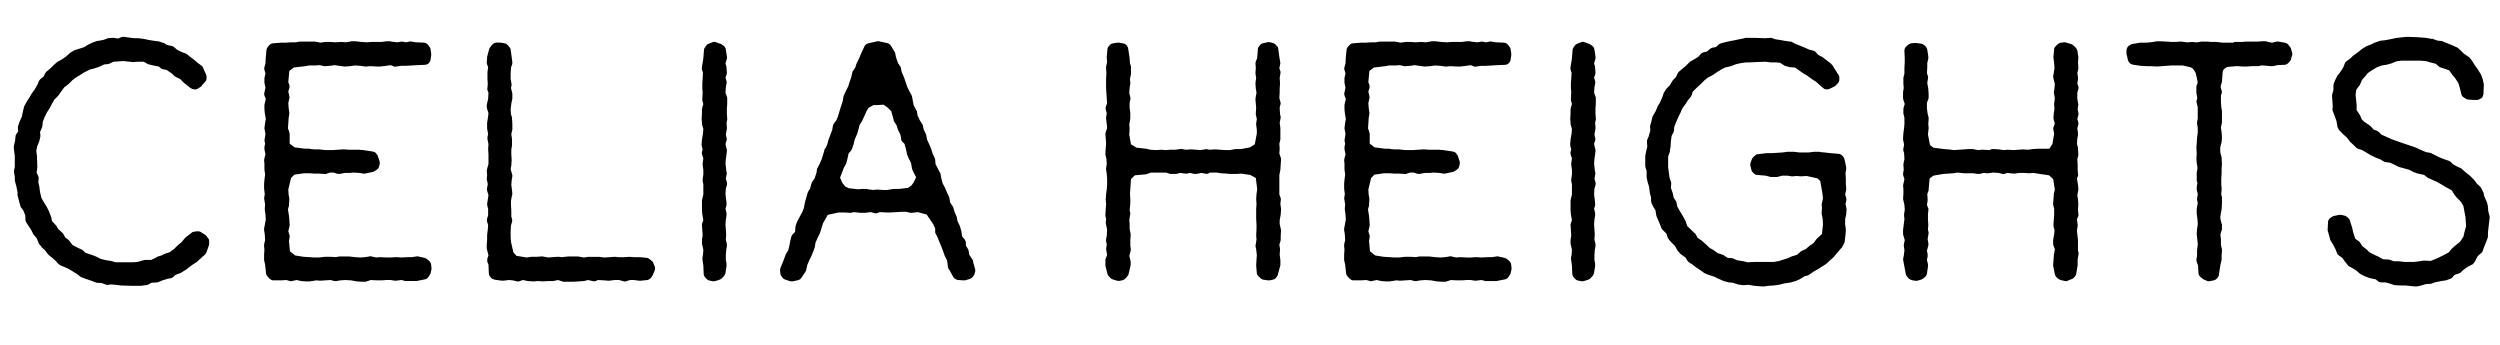
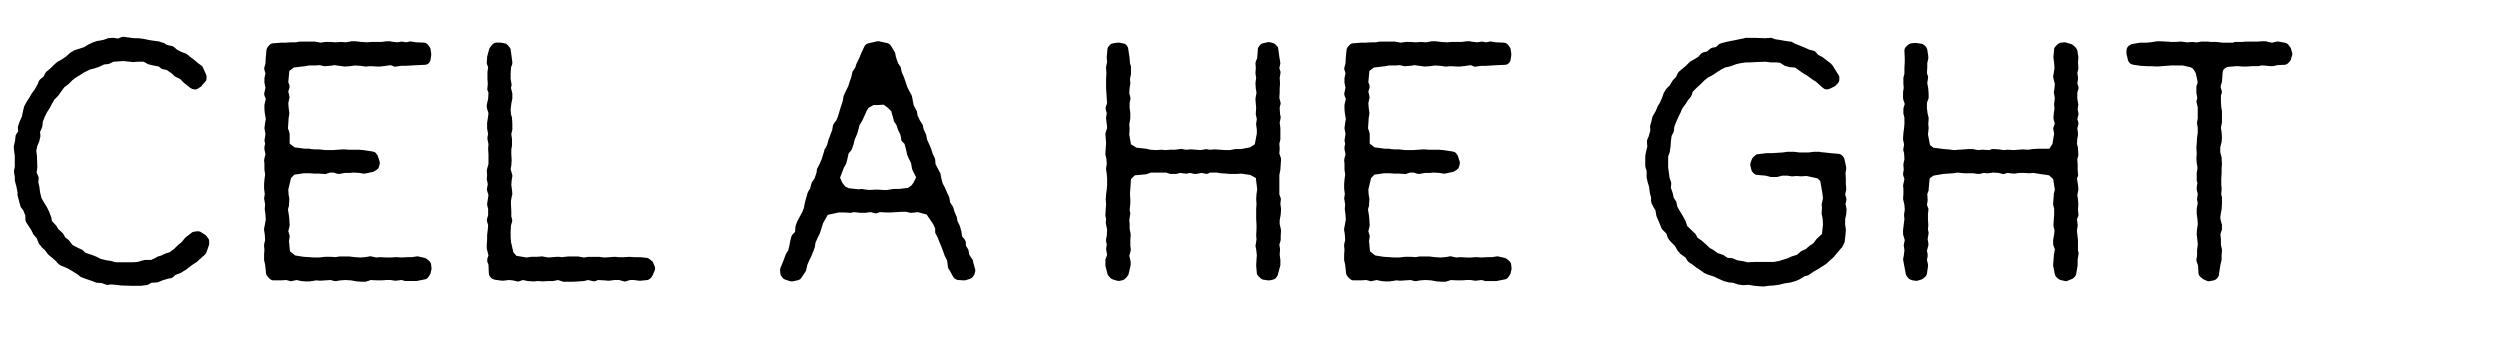
<svg xmlns="http://www.w3.org/2000/svg" version="1.1" id="Layer_1" x="0px" y="0px" width="544.126px" height="75px" viewBox="0 0 544.126 75" enable-background="new 0 0 544.126 75" xml:space="preserve">
  <g>
    <path d="M26.306,62.134l-1.114-0.148l-1.113-0.074l-0.445,0.074c-0.223,0.074-0.52,0-0.668-0.074l-0.817-0.297l-0.965-0.074   c-0.148,0-0.223,0-0.371-0.074l-0.743-0.297l-1.336-0.445l-0.965-0.371c-0.074,0-0.223-0.074-0.297-0.148l-0.52-0.445l-1.93-1.188   l-0.965-0.445l-0.891-0.371l-0.445-0.297l-0.594-0.668l-0.668-0.594l-0.817-0.668l-0.223-0.223l-0.668-0.891l-0.594-0.521   c-0.074,0-0.148-0.148-0.148-0.223l-0.52-0.594c-0.074-0.148-0.148-0.297-0.148-0.371L7.97,51.815l-0.52-0.594   c-0.074-0.074-0.223-0.223-0.223-0.297l-0.445-0.891L6.04,48.92l-0.371-0.594c-0.074-0.223-0.148-0.371-0.148-0.52v-0.891   l-0.445-1.113l-0.52-0.668c-0.074-0.148-0.148-0.297-0.148-0.445l-0.223-0.743l-0.297-1.188c0-0.148-0.074-0.074-0.074-0.223   v-0.668L3.59,40.681l-0.297-1.114l-0.074-0.371v-0.668L3.07,37.563c0-0.148-0.074-0.297,0-0.52l0.148-0.742v-2.376L3.07,32.812   l-0.074-0.891L3.07,31.55l0.223-0.966l0.074-0.816c0-0.223,0.074-0.371,0.148-0.52l0.446-0.668l-0.074-0.742   c0-0.148,0-0.297,0.074-0.445l0.297-0.892l0.52-1.188L5,24.2l0.223-0.891c0-0.148,0.074-0.148,0.074-0.223l0.52-0.965l0.668-1.04   l0.371-0.668l0.668-0.891l0.668-1.188l0.223-0.594c0.074-0.148,0.223-0.371,0.372-0.52l0.742-0.595l0.297-0.668   c0.074-0.148,0.223-0.297,0.371-0.445l0.742-0.594l0.817-0.816l0.668-0.594c0,0,0.074-0.074,0.148-0.074l0.891-0.52l0.891-0.595   l0.668-0.594l0.223-0.223l0.891-0.52c0.074-0.074,0.074-0.074,0.148-0.074l0.965-0.297l1.114-0.371l0.816-0.52l1.113-0.52   l0.891-0.297h0.148l1.188-0.223l0.817-0.297c0.148-0.074,0.148-0.074,0.223-0.074L24.45,8.24h0.297l0.965,0.148l0.668-0.297   c0.148-0.074,0.445-0.074,0.594-0.074l2.153,0.297h0.965l1.188,0.148l1.04,0.223l0.891,0.148l1.039,0.148h0.223l1.114,0.371   c0.074,0,0.148,0.074,0.223,0.074l0.52,0.371l1.114,0.223c0.223,0.074,0.371,0.148,0.52,0.297l0.594,0.52l1.04,0.52l0.668,0.223   c0.148,0.074,0.371,0.148,0.52,0.297l0.816,0.669l0.52,0.371l0.965,0.816l0.816,0.594c0.148,0.074,0.223,0.223,0.297,0.445   l0.668,1.484c0.074,0.223,0.148,0.52,0.074,0.742v0.224c0,0.223-0.148,0.445-0.297,0.594l-0.743,0.816   c-0.074,0.074-0.074,0.223-0.148,0.223l-0.594,0.371c-0.297,0.223-0.668,0.297-0.965,0.223l-0.223-0.074   c-0.148,0-0.372-0.148-0.52-0.223l-1.41-1.113l-0.817-0.816l-1.039-0.521c-0.074-0.074-0.223-0.074-0.297-0.223l-0.445-0.445   l-1.188-0.816l-0.742-0.148c-0.223,0-0.445-0.148-0.594-0.297l-0.372-0.297l-1.188-0.223l-1.188-0.297   c-0.074,0-0.148-0.074-0.223-0.148l-0.668-0.371h-1.336l-0.891,0.074h-0.148l-2.079-0.223l-2.153,0.148l-0.742,0.371   c-0.148,0.074-0.371,0.148-0.52,0.148l-0.743,0.074l-1.113,0.52l-1.114,0.371l-0.891,0.223l-1.336,0.668l-0.668,0.445l-1.113,0.668   l-0.668,0.521l-0.891,0.891l-0.891,0.668l-0.594,0.816l-0.743,1.039l-0.816,0.816l-0.594,1.04l-0.372,0.742l-0.668,1.039   l-0.445,0.891l-0.445,1.113l-0.074,0.892c0,0.148-0.074,0.223-0.074,0.297l-0.445,1.039l0.074,0.668v0.297l-0.223,0.965   c0,0.148-0.075,0.148-0.075,0.223l-0.371,0.892l-0.223,1.039l0.148,1.188l0.074,2.302v0.148L7.97,37.563l0.371,0.816   c0.074,0.223,0.074,0.297,0.074,0.52l-0.074,0.816l0.223,0.892l0.148,1.188l0.297,1.262l0.445,0.816l0.742,1.188l0.445,0.891   l0.52,1.336l0.148,0.816l0.891,0.965c0.074,0.074,0.148,0.148,0.148,0.224l0.297,0.52l0.891,0.816   c0.148,0.148,0.223,0.223,0.297,0.371l0.371,0.668l0.668,0.52l0.223,0.223l0.668,0.891l1.262,0.669l0.668,0.297   c0.148,0.074,0.297,0.148,0.372,0.223l0.52,0.52l1.336,0.445l0.965,0.371l1.039,0.52l1.188,0.297l1.039,0.148l1.039,0.297h3.638   l1.113-0.074l0.965-0.297l0.668-0.148h1.336l1.113-0.52l0.148-0.148l0.965-0.297l0.594-0.297c0.074,0,0.074-0.074,0.148-0.074   l1.113-0.371l0.965-0.742l0.742-0.743l0.742-0.594l0.817-0.965l0.148-0.148l1.336-1.039c0.149-0.148,0.446-0.223,0.668-0.223   l0.445-0.074c0.223,0,0.594,0,0.816,0.148l0.817,0.52c0.148,0.074,0.371,0.223,0.445,0.371l0.445,0.594   c0.148,0.148,0.148,0.371,0.148,0.668v0.297c0,0.148,0,0.297-0.074,0.52l-0.52,1.485c-0.074,0.223-0.297,0.445-0.445,0.594   l-0.52,0.445l-0.891,0.816l-0.223,0.223l-0.742,0.445l-0.891,0.668l-0.668,0.52l-0.965,0.595l-0.223,0.148l-1.188,0.445   l-0.371,0.371c-0.148,0.148-0.52,0.371-0.742,0.371l-0.52,0.074l-1.188,0.371l-0.891,0.371c-0.148,0.074-0.223,0.074-0.297,0.074   l-1.188,0.074l-0.817,0.445c-0.074,0.074-0.297,0.074-0.371,0.074l-1.113,0.148h-1.93L26.306,62.134z" />
    <path d="M78.708,61.317l-1.113-0.074l-1.188-0.223l-1.262-0.074l-1.04,0.074l-0.891,0.148H72.77l-0.817-0.223l-2.227,0.148h-0.148   l-0.668-0.074l-1.484,0.223h-1.04l-0.816-0.074l-1.04-0.223l-0.965,0.223c-0.148,0-0.223,0.074-0.445,0l-0.817-0.223l-1.113,0.074   h-1.782c-0.297,0-0.52-0.223-0.742-0.371l-0.223-0.223c-0.223-0.223-0.445-0.52-0.52-0.816L57.7,57.605l-0.148-0.668l-0.074-0.297   v-1.188l0.074-1.113l-0.074-0.743v-0.371l0.223-0.965l-0.074-1.262l-0.148-0.891v-0.371l0.148-0.743l0.223-1.262l-0.074-1.039   l-0.149-1.113v-0.223l0.074-0.816l-0.148-0.966l-0.074-0.371l0.148-0.965l-0.148-1.188v-1.039l0.074-0.892l0.148-1.113   l-0.148-1.113v-1.263l-0.074-0.742c0-0.074,0.074-0.297,0.074-0.445l0.223-0.891l-0.223-1.039v-0.52l0.148-0.743l-0.148-0.668   c0-0.148,0.074-0.297,0.074-0.445l0.149-0.965l-0.149-0.816l-0.074-0.445l0.148-1.188l0.149-0.817l-0.223-1.336l-0.074-0.816V22.79   c0-0.074,0.074-0.148,0.074-0.297l0.223-0.966l-0.297-0.742c-0.074-0.223-0.074-0.445,0-0.668l0.223-1.039l-0.223-1.039v-1.04   l0.223-1.039l-0.223-0.742c-0.074-0.223-0.074-0.371,0-0.594l0.223-0.816l0.074-1.41l0.148-1.485c0-0.223,0.148-0.52,0.297-0.742   l0.297-0.297c0.223-0.297,0.52-0.445,0.816-0.445l1.856-0.148h0.891l1.262-0.074h0.965l0.817-0.148h3.415l0.297,0.074L69.8,9.279   l1.039-0.148h1.113l1.04,0.074l1.262-0.074l1.04,0.074l0.891-0.148c0.074,0,0.148-0.074,0.223-0.074h0.965l1.336,0.148l1.188,0.074   l0.965-0.074h2.153l1.114-0.148h0.816l0.223,0.074l1.262,0.148l0.52-0.074c0.148-0.074,0.445-0.074,0.594-0.074l0.816,0.148   l0.743-0.148c0.223-0.074,0.371,0,0.52,0l0.891,0.148l1.708,0.074c0.371,0,0.742,0.223,0.965,0.52l0.223,0.297   c0.148,0.223,0.297,0.371,0.297,0.594l0.148,0.965v0.371l-0.148,0.966c0,0.223-0.148,0.445-0.297,0.668l-0.074,0.074   c-0.223,0.223-0.52,0.371-0.817,0.371l-1.708,0.074l-2.524,0.148h-1.039l-0.965,0.148c-0.149,0-0.372,0.074-0.52,0l-0.742-0.297   l-0.965,0.148l-1.262,0.148h-0.816l-1.411-0.074l-0.816,0.074h-0.297l-1.04-0.148l-1.188-0.074l-1.04,0.148l-1.039,0.074h-0.223   l-2.153-0.297l-0.891,0.148l-1.039,0.074h-0.297l-0.965-0.223l-0.965,0.074h-1.411l-0.742,0.148l-2.524,0.297l-0.965,0.742   l-0.223,2.45l0.223,0.594c0.074,0.297,0.074,0.445,0,0.742l-0.223,0.668l0.223,1.039c0.074,0.148,0.074,0.371,0,0.52l-0.223,0.966   l0.074,1.039l0.148,1.039v0.297l-0.148,0.891l-0.074,1.188l-0.074,1.039l0.297,0.891l0.074,0.371v2.078l1.039,0.817l2.227,0.297   h1.114l0.148,0.074l0.891,0.074h0.965l1.336,0.148h1.782l2.079-0.148h0.371l0.816,0.074h2.227l0.965,0.074l2.004,0.297   c0.297,0.074,0.668,0.148,0.817,0.371l0.148,0.223c0.074,0.148,0.223,0.223,0.223,0.297l0.371,1.113   c0.074,0.297,0.148,0.445,0.074,0.742l-0.148,0.595c-0.074,0.297-0.297,0.52-0.52,0.668l-0.371,0.223   c-0.149,0.148-0.223,0.148-0.446,0.223l-1.707,0.371H79.08l-0.891-0.148l-1.262-0.074l-0.817,0.074h-1.039l-1.188,0.223   c-0.148,0-0.445,0-0.594-0.074l-0.668-0.223h-0.817l-0.891,0.297c-0.148,0.074-0.297,0-0.371,0l-1.114-0.074H68.39l-0.965-0.074   h-1.262l-2.079,0.297l-0.742,0.742l-0.594,2.524l0.074,1.113l0.148,0.816v0.223l-0.074,1.114v0.223l-0.223,0.816l0.223,1.41   l0.074,0.816l0.074,1.262c0,0.074-0.074,0.224-0.074,0.372l-0.223,0.891l0.223,0.742c0.074,0.223,0.074,0.223,0.074,0.445   l-0.148,0.965l0.223,2.228l1.113,0.891l1.856,0.297l1.336,0.074l0.891,0.074h1.113l1.262-0.148h1.336l0.965,0.074l0.891-0.148   h2.153l1.262,0.148l1.113,0.074l1.04-0.074l0.891-0.148c0.223-0.074,0.371-0.074,0.52,0l1.04,0.223l0.816-0.074l1.485,0.074h0.891   l1.039-0.074h0.223l1.113,0.074l1.114-0.074h1.039l0.965-0.148c0.148,0,0.223-0.074,0.446,0l1.336,0.297   c0.223,0.074,0.445,0.148,0.594,0.297l0.52,0.445c0.223,0.223,0.371,0.594,0.371,0.891l0.074,0.742   c0,0.148-0.074,0.298-0.074,0.372l-0.148,0.668c-0.074,0.223-0.223,0.371-0.297,0.52l-0.223,0.297   c-0.148,0.223-0.371,0.371-0.668,0.445l-1.856,0.371h-2.45l-0.816-0.223l-1.188,0.148h-0.297l-0.891-0.148h-0.891l-1.04,0.074   h-1.113l-1.262-0.074l-0.891,0.297l-0.297,0.074H78.708z" />
    <path d="M122.352,61.243l-0.891-0.297l-1.04,0.223h-1.113l-1.113,0.074l-1.114-0.074l-0.816,0.074h-0.297l-1.114-0.074   l-1.039-0.223l-0.668,0.223c-0.148,0.074-0.371,0.148-0.594,0.074l-0.965-0.223l-0.817-0.074l-1.262,0.148h-0.297l-1.559-0.223   c-0.297-0.074-0.594-0.223-0.816-0.445l-0.223-0.297c-0.148-0.148-0.223-0.371-0.223-0.668l-0.074-1.856l-0.223-0.52   c-0.074-0.297-0.074-0.594,0-0.891l0.223-0.594l-0.372-1.484v-0.892l0.074-1.039v-1.039l0.148-1.188l0.075-0.966l-0.223-0.742   c-0.074-0.223-0.074-0.445,0-0.668l0.223-0.742v-1.41l-0.149-0.52c0-0.148-0.074-0.297-0.074-0.521l0.297-1.93l-0.297-0.965   c-0.074-0.148,0-0.445,0-0.594l0.148-0.816l-0.223-1.114l0.074-0.891l-0.074-0.891c0-0.148,0.074-0.297,0.074-0.445l0.297-1.04   v-2.152l-0.074-1.113l0.074-1.039l-0.223-1.188v-0.371l0.149-0.668l-0.223-1.188v-1.262l0.148-0.892l0.149-1.188l-0.297-0.965   l-0.074-0.371v-0.52c0-0.074,0.074-0.148,0.074-0.297l0.223-0.966l0.074-1.336l-0.223-0.594c-0.074-0.223,0-0.371,0-0.52   l0.074-0.816l-0.074-1.113v-1.411l0.149-1.113l-0.223-0.594c-0.074-0.223-0.074-0.223-0.074-0.445l0.074-0.965v-0.223l0.446-1.708   c0.074-0.223,0.223-0.371,0.297-0.52l0.371-0.445c0.223-0.223,0.52-0.445,0.891-0.445h0.965l0.816,0.148   c0.223,0,0.445,0.148,0.594,0.297l0.223,0.223c0.223,0.223,0.446,0.52,0.52,0.816l0.223,1.634l0.148,1.188   c0,0.223,0,0.297-0.074,0.52l-0.223,0.594l-0.074,1.336v1.114l0.148,0.891c0,0.148,0.074,0.297,0.074,0.445l-0.148,0.668   l0.297,1.188v1.113l-0.223,1.114l-0.148,1.262l0.074,1.039l0.223,0.742v0.223l0.074,1.114v1.262l-0.223,0.965l0.148,1.113v1.411   l-0.148,0.816v1.039l0.074,1.262l-0.074,1.188l-0.148,0.817l0.297,1.039c0.074,0.223,0.074,0.297,0.074,0.52l-0.148,0.891   l-0.074,0.966l0.148,1.113l0.074,0.891l-0.074,0.297l-0.223,1.113v0.966l0.074,1.336v1.188l0.148,0.52   c0.074,0.223,0.074,0.445,0,0.668l-0.223,0.742l-0.074,1.263v1.262l0.074,1.039l0.52,2.302l0.668,0.742l2.227,0.371l0.965-0.148   h1.188l0.965-0.074c0.148,0,0.223-0.074,0.372,0l1.188,0.223l0.891-0.074l1.114-0.074h0.371l0.594,0.074l1.336-0.148h2.227   l1.262,0.223l0.965-0.148h2.375l1.039,0.148l1.188-0.074l0.891-0.074h0.371l0.668,0.074h1.262l1.113-0.074l1.114,0.074h1.262   l1.411,0.148c0.223,0,0.594,0.223,0.742,0.371l0.446,0.371c0.148,0.074,0.223,0.297,0.297,0.52l0.223,0.52   c0.148,0.297,0.148,0.742,0,1.04l-0.445,1.039l-0.148,0.223c-0.223,0.371-0.594,0.668-0.965,0.742l-1.485,0.148h-0.297   l-1.188-0.148h-0.816l-0.965,0.297c-0.148,0.074-0.445,0-0.594-0.074l-0.816-0.223h-0.965l-1.188,0.148h-0.223l-0.817-0.074   l-1.41-0.074l-0.52,0.223c-0.223,0.074-0.445,0.074-0.668,0l-0.965-0.223l-0.891,0.223l-2.301,0.148h-2.153   C122.574,61.317,122.5,61.317,122.352,61.243z" />
-     <path d="M158.202,23.606v1.113l0.074,1.039v0.297l-0.148,0.669l0.074,0.965v0.371l-0.223,1.188l0.148,0.742   c0.074,0.148,0.074,0.445,0,0.594l-0.223,0.742l0.223,1.04l0.074,0.223v0.297l-0.074,0.668l-0.148,1.113l-0.074,0.891l0.148,1.411   l0.074,0.445c0,0.148,0.074,0.297,0.074,0.445c-0.074,0.074-0.074,0.148-0.074,0.223l-0.148,0.816l0.223,0.742   c0.074,0.224,0.074,0.446,0,0.669l-0.223,0.742l-0.074,1.262l0.148,1.188l0.074,0.668v0.521l-0.223,0.742l0.223,0.965v0.52   l-0.148,0.891l-0.074,0.965l0.074,1.263l0.074,0.965l-0.074,1.188l0.223,0.891v0.52l-0.148,0.817l-0.074,1.113v1.039l0.148,0.816   v0.52l-0.223,1.411c0,0.148,0,0.223-0.074,0.297c-0.074,0.148-0.148,0.371-0.297,0.52l-0.52,0.52   c-0.149,0.148-0.446,0.223-0.594,0.297l-0.742,0.223c-0.223,0.074-0.52,0.074-0.742,0l-0.668-0.148   c-0.148-0.074-0.223-0.074-0.297-0.148l-0.371-0.371c-0.297-0.297-0.445-0.594-0.445-0.965l-0.074-1.782l-0.148-0.891v-0.148   l-0.074-0.445l0.148-0.816l0.074-1.113l-0.223-0.966c0-0.148-0.074-0.223-0.074-0.297v-0.891l0.148-0.965l-0.074-1.039   l-0.074-1.188c0-0.223,0-0.297,0.074-0.445l0.223-0.668l-0.223-1.188l-0.074-0.965v-2.153c0-0.074,0.074-0.148,0.074-0.297   l0.223-0.965v-2.227l-0.148-0.669v-0.445l0.148-0.965v-1.039l-0.148-1.04v-0.371l0.148-1.113l-0.223-0.668   c-0.074-0.297-0.148-0.445-0.074-0.742l0.148-0.52l-0.223-0.816v-0.446l0.074-0.891l0.223-1.336l0.074-0.965l-0.297-1.039v-0.297   l-0.074-0.892l0.074-1.188v-0.891c0-0.074,0.074-0.223,0.074-0.371l0.223-0.742l-0.223-0.817v-0.445l0.074-1.262l-0.074-0.891   v-1.113l0.074-1.04l0.074-1.262l-0.223-0.668c-0.074-0.148,0-0.445,0-0.594l0.148-0.891l0.148-0.965l0.148-1.856   c0-0.223,0.148-0.445,0.297-0.668l0.223-0.297c0.148-0.223,0.297-0.297,0.52-0.371l0.743-0.297c0.297-0.148,0.594-0.148,0.891,0   l0.816,0.297c0,0,0.148,0,0.223,0.074l0.445,0.297c0.297,0.223,0.52,0.445,0.594,0.891l0.223,1.484c0,0.224,0.074,0.298,0,0.521   l-0.297,1.039l0.223,0.742v0.297l0.074,0.891c0,0.223,0,0.297-0.074,0.52l-0.223,0.594l0.223,0.817c0.074,0.148,0,0.371,0,0.52   l-0.148,0.816l-0.074,1.188l0.297,0.816c0.074,0.074,0.074,0.297,0.074,0.445v1.188L158.202,23.606z" />
-     <path d="M171.859,61.169l-0.891-0.297c-0.223-0.074-0.445-0.148-0.594-0.371l-0.223-0.297c-0.148-0.148-0.297-0.371-0.297-0.668   l-0.074-0.594c0-0.148,0-0.446,0.074-0.595l0.668-1.633l0.445-1.188c0-0.074,0.074-0.148,0.074-0.223l0.52-0.816l0.223-0.892   l0.223-1.188l0.223-0.891c0.074-0.148,0.148-0.371,0.297-0.52l0.52-0.52l0.074-1.039l0.074-0.372l0.297-0.816l1.188-2.227   l0.297-0.816l0.223-1.188l0.594-2.078c0-0.074,0.074-0.148,0.148-0.297l0.371-0.594l0.297-1.113   c0.074-0.224,0.148-0.298,0.223-0.446l0.445-0.594l0.445-1.336l0.074-0.52c0-0.148,0-0.297,0.074-0.371l0.52-0.966l0.445-1.039   l0.372-1.188l0.297-1.039c0-0.074,0.148-0.074,0.148-0.148l0.371-0.742l0.297-1.114l0.371-0.965l0.445-1.188l0.148-0.891   c0-0.148,0.149-0.371,0.223-0.52l0.52-0.669l0.371-0.891l0.371-1.262l0.297-0.965l0.371-1.113l0.148-0.966   c0-0.074,0.074-0.223,0.148-0.371l0.372-0.816l0.52-1.039l0.297-0.965l0.371-1.04l0.223-1.039c0-0.148,0.074-0.148,0.148-0.297   l0.52-0.816l0.223-0.742c0,0,0.074-0.074,0.074-0.148l0.52-1.039l0.52-1.263l0.594-1.262c0.148-0.371,0.52-0.668,0.891-0.742   l1.633-0.371c0.074,0,0.148-0.074,0.223-0.074h0.594l0.148,0.074l1.41,0.297c0.372,0.074,0.743,0.297,0.891,0.594l0.816,1.336   c0.074,0.074,0.148,0.297,0.148,0.445l0.148,0.743l0.445,1.262l0.446,0.668c0.074,0.148,0.148,0.148,0.148,0.297l0.223,1.039   l0.52,1.188l0.668,2.005l0.445,0.891l0.445,0.816c0.074,0.074,0.148,0.297,0.148,0.371l0.223,1.188l0.148,0.742l0.595,1.113   c0.074,0.074,0.148,0.297,0.148,0.445l0.074,0.594l0.52,1.113l0.52,0.817c0.074,0.148,0.148,0.148,0.148,0.371l0.148,0.742   l0.445,0.965c0.074,0.074,0.148,0.297,0.148,0.371l0.148,0.891l0.445,0.965l0.445,1.04l0.371,1.188l0.371,0.742   c0.074,0.148,0.148,0.297,0.148,0.52l0.074,0.891l0.446,0.892l0.594,1.113c0.074,0.074,0.074,0.297,0.074,0.371l0.148,0.742   l0.297,1.114l0.445,0.816l0.445,1.039l0.52,1.113c0,0.074,0.074,0.148,0.074,0.297l0.148,0.891l0.445,0.669   c0.074,0.074,0.223,0.297,0.223,0.371l0.297,1.039l0.445,0.965c0,0.074,0.074,0.223,0.074,0.371l0.074,0.52l0.521,1.113   c0,0.074,0.074,0.149,0.074,0.224l0.297,1.039l0.148,1.039l0.594,0.742c0.148,0.223,0.223,0.445,0.223,0.668v0.594l0.445,0.743   c0.074,0.074,0.148,0.297,0.148,0.371l0.148,0.891l0.742,1.113c0.074,0.148,0.074,0.297,0.074,0.371l0.445,1.633   c0.074,0.148,0.074,0.446,0,0.595l-0.074,0.297c0,0.223-0.148,0.371-0.223,0.52l-0.223,0.297c-0.148,0.223-0.445,0.371-0.668,0.445   l-0.965,0.297h-0.445l-1.114-0.074c-0.445-0.074-0.816-0.297-1.039-0.668l-0.816-1.484c0-0.075-0.148-0.149-0.148-0.149   l-0.223-0.594v-0.223l-0.148-1.113l-0.52-1.039l-0.371-1.039l-0.297-0.817l-0.445-1.039l-0.445-1.113l-0.298-0.594   c-0.074-0.148-0.223-0.297-0.223-0.594v-0.742l-0.445-0.966l-1.41-2.078l-1.93-0.52l-1.263,0.148h-0.371l-0.891-0.223h-0.891   l-2.524,0.148h-0.965l-1.336-0.074l-0.668,0.223c-0.149,0.074-0.297,0.074-0.52,0l-0.816-0.223l-1.188,0.148h-1.113l-1.336-0.148   l-0.668,0.148h-0.297l-1.188-0.074h-1.188l-2.375,0.52l-1.039,1.855l-0.594,1.931c0,0.074-0.074,0.148-0.074,0.223l-0.52,1.039   l-0.445,1.039l-0.148,0.965l-0.297,0.817l-0.445,1.113l-0.446,0.891l-0.445,1.039l-0.223,1.039c0,0.149-0.074,0.298-0.148,0.372   l-0.891,1.336c-0.223,0.371-0.52,0.52-0.891,0.594l-1.039,0.223C172.378,61.243,172.007,61.243,171.859,61.169z M190.714,41.274   h0.372l1.188,0.074h0.816l1.336-0.223h1.188l2.004-0.223l0.742-0.52l0.445-0.594l0.595-1.188l-0.817-1.633   c0-0.074-0.074-0.148-0.074-0.223l-0.223-1.263l-0.52-1.039l-0.371-0.891v-0.148l-0.223-0.965l-0.297-1.114l-0.52-0.52   c-0.148-0.223-0.223-0.297-0.223-0.594l-0.148-0.891l-0.52-1.039l-0.371-1.113l-0.52-0.743c-0.074-0.148-0.074-0.297-0.074-0.371   l-0.52-1.855l-0.743-0.742l-0.891-0.668l-1.262,0.074h-0.965l-1.039,0.594l-0.445,0.668l-0.965,2.152l-0.594,0.966l-0.223,0.891   l-0.297,1.039c0,0.074-0.074,0.074-0.074,0.148l-0.446,1.039l-0.297,1.188l-0.297,0.816c-0.074,0.223-0.148,0.297-0.223,0.445   l-0.52,0.594l-0.297,1.336l-0.223,0.816c0,0.148-0.074,0.148-0.148,0.297l-0.372,0.669l-0.816,2.152l0.445,1.039l0.668,0.892   l0.816,0.371l2.004,0.223l0.965-0.074h0.965c0.074,0,0.074,0.074,0.148,0.074l1.188,0.148L190.714,41.274z" />
+     <path d="M171.859,61.169l-0.891-0.297c-0.223-0.074-0.445-0.148-0.594-0.371l-0.223-0.297c-0.148-0.148-0.297-0.371-0.297-0.668   l-0.074-0.594c0-0.148,0-0.446,0.074-0.595l0.668-1.633l0.445-1.188c0-0.074,0.074-0.148,0.074-0.223l0.52-0.816l0.223-0.892   l0.223-1.188l0.223-0.891c0.074-0.148,0.148-0.371,0.297-0.52l0.52-0.52l0.074-1.039l0.074-0.372l0.297-0.816l1.188-2.227   l0.297-0.816l0.223-1.188l0.594-2.078c0-0.074,0.074-0.148,0.148-0.297l0.371-0.594l0.297-1.113   c0.074-0.224,0.148-0.298,0.223-0.446l0.445-0.594l0.445-1.336l0.074-0.52c0-0.148,0-0.297,0.074-0.371l0.52-0.966l0.445-1.039   l0.372-1.188l0.297-1.039c0-0.074,0.148-0.074,0.148-0.148l0.371-0.742l0.297-1.114l0.371-0.965l0.445-1.188l0.148-0.891   c0-0.148,0.149-0.371,0.223-0.52l0.52-0.669l0.371-0.891l0.371-1.262l0.297-0.965l0.371-1.113l0.148-0.966   c0-0.074,0.074-0.223,0.148-0.371l0.372-0.816l0.52-1.039l0.297-0.965l0.371-1.04l0.223-1.039c0-0.148,0.074-0.148,0.148-0.297   l0.52-0.816l0.223-0.742c0,0,0.074-0.074,0.074-0.148l0.52-1.039l0.52-1.263l0.594-1.262c0.148-0.371,0.52-0.668,0.891-0.742   l1.633-0.371c0.074,0,0.148-0.074,0.223-0.074h0.594l0.148,0.074l1.41,0.297c0.372,0.074,0.743,0.297,0.891,0.594l0.816,1.336   c0.074,0.074,0.148,0.297,0.148,0.445l0.148,0.743l0.445,1.262l0.446,0.668c0.074,0.148,0.148,0.148,0.148,0.297l0.223,1.039   l0.52,1.188l0.668,2.005l0.445,0.891l0.445,0.816c0.074,0.074,0.148,0.297,0.148,0.371l0.223,1.188l0.148,0.742l0.595,1.113   c0.074,0.074,0.148,0.297,0.148,0.445l0.074,0.594l0.52,1.113l0.52,0.817c0.074,0.148,0.148,0.148,0.148,0.371l0.148,0.742   l0.445,0.965c0.074,0.074,0.148,0.297,0.148,0.371l0.148,0.891l0.445,0.965l0.445,1.04l0.371,1.188l0.371,0.742   c0.074,0.148,0.148,0.297,0.148,0.52l0.074,0.891l0.446,0.892l0.594,1.113c0.074,0.074,0.074,0.297,0.074,0.371l0.148,0.742   l0.297,1.114l0.445,0.816l0.445,1.039l0.52,1.113c0,0.074,0.074,0.148,0.074,0.297l0.148,0.891l0.445,0.669   c0.074,0.074,0.223,0.297,0.223,0.371l0.297,1.039l0.445,0.965c0,0.074,0.074,0.223,0.074,0.371l0.074,0.52l0.521,1.113   c0,0.074,0.074,0.149,0.074,0.224l0.297,1.039l0.148,1.039l0.594,0.742c0.148,0.223,0.223,0.445,0.223,0.668v0.594l0.445,0.743   c0.074,0.074,0.148,0.297,0.148,0.371l0.148,0.891l0.742,1.113c0.074,0.148,0.074,0.297,0.074,0.371l0.445,1.633   c0.074,0.148,0.074,0.446,0,0.595l-0.074,0.297c0,0.223-0.148,0.371-0.223,0.52l-0.223,0.297c-0.148,0.223-0.445,0.371-0.668,0.445   l-0.965,0.297h-0.445l-1.114-0.074c-0.445-0.074-0.816-0.297-1.039-0.668l-0.816-1.484c0-0.075-0.148-0.149-0.148-0.149   l-0.223-0.594v-0.223l-0.148-1.113l-0.52-1.039l-0.371-1.039l-0.297-0.817l-0.445-1.039l-0.445-1.113l-0.298-0.594   c-0.074-0.148-0.223-0.297-0.223-0.594v-0.742l-0.445-0.966l-1.41-2.078l-1.93-0.52l-1.263,0.148h-0.371l-0.891-0.223h-0.891   l-2.524,0.148h-0.965l-1.336-0.074l-0.668,0.223c-0.149,0.074-0.297,0.074-0.52,0l-0.816-0.223l-1.188,0.148h-1.113l-1.336-0.148   l-0.668,0.148h-0.297l-1.188-0.074h-1.188l-2.375,0.52l-1.039,1.855l-0.594,1.931c0,0.074-0.074,0.148-0.074,0.223l-0.52,1.039   l-0.445,1.039l-0.148,0.965l-0.297,0.817l-0.445,1.113l-0.446,0.891l-0.445,1.039l-0.223,1.039c0,0.149-0.074,0.298-0.148,0.372   l-0.891,1.336c-0.223,0.371-0.52,0.52-0.891,0.594l-1.039,0.223C172.378,61.243,172.007,61.243,171.859,61.169z M190.714,41.274   h0.372l1.188,0.074h0.816l1.336-0.223h1.188l2.004-0.223l0.742-0.52l0.445-0.594l0.595-1.188l-0.817-1.633   c0-0.074-0.074-0.148-0.074-0.223l-0.223-1.263l-0.52-1.039l-0.371-0.891v-0.148l-0.223-0.965l-0.297-1.114l-0.52-0.52   c-0.148-0.223-0.223-0.297-0.223-0.594l-0.148-0.891l-0.52-1.039l-0.371-1.113l-0.52-0.743c-0.074-0.148-0.074-0.297-0.074-0.371   l-0.52-1.855l-0.743-0.742l-0.891-0.668l-1.262,0.074h-0.965l-1.039,0.594l-0.445,0.668l-0.965,2.152l-0.594,0.966l-0.223,0.891   l-0.297,1.039c0,0.074-0.074,0.074-0.074,0.148l-0.446,1.039l-0.297,1.188l-0.297,0.816c-0.074,0.223-0.148,0.297-0.223,0.445   l-0.52,0.594l-0.297,1.336l-0.223,0.816c0,0.148-0.074,0.148-0.148,0.297l-0.372,0.669l-0.816,2.152l0.445,1.039l0.668,0.892   l0.816,0.371l2.004,0.223l0.965-0.074c0.074,0,0.074,0.074,0.148,0.074l1.188,0.148L190.714,41.274z" />
    <path d="M242.151,60.798c-0.148-0.074-0.373-0.148-0.521-0.371l-0.297-0.297c-0.148-0.148-0.223-0.297-0.297-0.52l-0.445-1.782   v-1.113c0-0.148,0-0.371,0.074-0.445l0.297-0.816l-0.148-0.816l-0.074-0.445l0.148-0.966l-0.148-0.668v-0.52l0.148-0.742   l0.074-1.336l-0.223-1.04c0-0.148-0.074-0.297-0.074-0.371l0.074-0.891l-0.148-0.668v-0.297l0.074-1.262l0.074-0.891l-0.074-1.114   l0.074-1.113l0.148-1.113l0.074-0.965v-1.411l-0.074-0.965l-0.148-0.965v-0.297l0.148-0.966l-0.074-1.039l-0.223-0.965v-0.297   l0.148-2.153l-0.074-1.039l-0.074-0.891c0-0.148,0-0.297,0.074-0.445l0.297-0.965l-0.074-0.816l-0.148-1.188v-0.297l0.148-0.891   l-0.223-0.816c-0.074-0.297,0-0.445,0.074-0.742l0.223-0.668l-0.074-0.892l-0.074-1.188l-0.074-1.113v-2.153l0.074-1.113   l-0.074-1.113V14.55l0.223-1.039l-0.074-0.891v-0.223l0.148-1.708c0-0.371,0.297-0.668,0.52-0.891l0.148-0.148   c0.148-0.148,0.373-0.148,0.596-0.223l0.965-0.148h0.297l0.816,0.148c0.371,0.074,0.742,0.223,0.891,0.52l0.148,0.223   c0.074,0.148,0.148,0.297,0.148,0.52l0.297,1.931l0.074,1.113l0.223,0.742v1.707l-0.223,0.966l0.074,0.816v0.297l-0.148,0.891   l-0.074,1.113l0.223,0.891c0.074,0.148,0,0.371,0,0.52l-0.148,0.743v1.039l0.148,1.113v1.188l-0.223,1.337l0.074,0.891   l-0.074,1.336l0.371,2.079l1.188,0.742l2.078,0.223l0.965,0.223l1.264,0.074l1.113-0.074l0.891,0.074l1.039-0.074h1.039   l1.113-0.148c0.148,0,0.297-0.074,0.445,0l0.816,0.148l0.965-0.074h0.297l1.932,0.148l0.891-0.148c0.148-0.074,0.445-0.074,0.594,0   l0.52,0.074l0.965-0.074h0.297l2.078,0.148h1.039l1.188-0.223h1.262l1.932-0.371l1.039-0.668l0.445-2.376v-0.816l-0.148-1.039   v-0.297l0.148-0.966l-0.223-0.965v-0.297l0.074-1.113l-0.074-0.965l-0.074-0.892v-0.223l0.223-1.262l-0.148-0.891l-0.074-1.039   v-0.223l0.148-1.114l-0.148-0.891v-0.297l0.074-0.891l-0.074-0.965c0-0.148,0-0.297,0.074-0.52l0.297-0.668l0.148-2.005   c0-0.223,0.148-0.52,0.297-0.668l0.074-0.074c0.148-0.223,0.371-0.445,0.668-0.52l1.039-0.223c0.223-0.074,0.371-0.074,0.594,0   l0.594,0.148c0.223,0.074,0.52,0.223,0.668,0.445l0.297,0.297c0.148,0.148,0.223,0.371,0.223,0.668l0.223,1.634l0.148,0.891   c0,0.148,0.074,0.297,0.074,0.445l-0.223,1.113l0.223,0.668c0.074,0.148,0,0.445,0,0.594l-0.148,0.816l0.074,1.188l-0.074,1.188   v0.816l-0.074,1.188l0.223,0.892c0.074,0.148,0.074,0.445,0,0.594l-0.148,0.668l0.074,1.336l0.148,0.742   c0,0.148-0.074,0.297-0.074,0.445l-0.148,0.743l0.148,1.113v2.523l-0.223,0.891l0.074,1.114l-0.074,1.039l0.297,0.891   c0.074,0.148,0.074,0.223,0.074,0.445l-0.074,1.039l-0.074,1.188l-0.223,1.113v4.231l0.297,0.816c0.074,0.148,0,0.445,0,0.594   l-0.074,0.668l0.148,1.04v0.223l-0.074,1.039l-0.223,1.262v0.816l0.223,0.966c0,0.148,0.074,0.297,0.074,0.371l-0.074,1.188v0.891   l-0.074,0.371l-0.223,0.668l0.148,0.966v0.223l-0.074,1.039l0.148,1.113v1.188l-0.52,1.931c0,0.148-0.074,0.297-0.148,0.371   l-0.148,0.223c-0.148,0.297-0.445,0.52-0.816,0.594l-0.668,0.148h-0.445l-0.965-0.148c-0.223,0-0.52-0.223-0.668-0.371   l-0.297-0.297c-0.223-0.223-0.445-0.445-0.445-0.742l-0.148-1.634l0.074-1.336l0.074-0.965l-0.148-1.262l-0.148-0.743l0.074-0.445   l0.148-0.965l-0.074-0.891l0.074-1.336V48.92l-0.074-1.262v-2.227l0.074-0.965l-0.074-1.188l0.074-1.039l0.148-1.039l-0.297-2.45   l-1.188-0.668l-2.006-0.297l-0.965,0.074h-1.484l-0.742-0.074l-1.188-0.074l-0.965-0.148h-1.484l-0.371,0.223   c-0.223,0.074-0.445,0.074-0.668,0l-0.742-0.148l-1.189,0.223h-0.371l-0.965-0.223l-0.668,0.148h-0.297l-1.188-0.148l-0.891,0.223   h-1.188l-0.297-0.074l-0.668-0.223h-3.268l-0.891,0.297c-0.074,0-0.148,0.074-0.223,0.074l-2.449,0.223l-0.816,0.816l-0.148,2.079   l-0.074,1.113l0.074,1.262v0.891l-0.148,1.411l0.148,0.742l-0.074,0.445l-0.148,0.965l0.074,0.891v1.04l0.223,1.113v0.297   l-0.074,1.039v1.113l0.074,0.669c0,0.223,0.074,0.297,0,0.52l-0.297,1.113l0.223,0.965c0,0.148,0.074,0.223,0.074,0.297v0.742   l-0.445,1.931c0,0.148-0.148,0.297-0.223,0.445l-0.371,0.445c-0.148,0.148-0.371,0.371-0.594,0.445l-0.594,0.148   c-0.223,0.074-0.52,0.074-0.742,0L242.151,60.798z" />
    <path d="M313.78,61.317l-1.113-0.074l-1.188-0.223l-1.262-0.074l-1.039,0.074l-0.891,0.148h-0.447l-0.816-0.223l-2.227,0.148   h-0.148l-0.668-0.074l-1.484,0.223h-1.039l-0.816-0.074l-1.039-0.223l-0.967,0.223c-0.148,0-0.223,0.074-0.445,0l-0.816-0.223   l-1.113,0.074h-1.781c-0.297,0-0.52-0.223-0.742-0.371l-0.223-0.223c-0.223-0.223-0.445-0.52-0.52-0.816l-0.223-2.005l-0.148-0.668   l-0.074-0.297v-1.188l0.074-1.113l-0.074-0.743v-0.371l0.223-0.965l-0.074-1.262l-0.148-0.891v-0.371l0.148-0.743l0.223-1.262   l-0.074-1.039l-0.148-1.113v-0.223l0.074-0.816l-0.148-0.966l-0.074-0.371l0.148-0.965l-0.148-1.188v-1.039l0.074-0.892   l0.148-1.113l-0.148-1.113v-1.263l-0.074-0.742c0-0.074,0.074-0.297,0.074-0.445l0.223-0.891l-0.223-1.039v-0.52l0.148-0.743   l-0.148-0.668c0-0.148,0.074-0.297,0.074-0.445l0.148-0.965l-0.148-0.816l-0.074-0.445l0.148-1.188l0.148-0.817l-0.223-1.336   l-0.074-0.816V22.79c0-0.074,0.074-0.148,0.074-0.297l0.223-0.966l-0.297-0.742c-0.074-0.223-0.074-0.445,0-0.668l0.223-1.039   l-0.223-1.039v-1.04l0.223-1.039l-0.223-0.742c-0.074-0.223-0.074-0.371,0-0.594l0.223-0.816l0.074-1.41l0.148-1.485   c0-0.223,0.148-0.52,0.297-0.742l0.297-0.297c0.223-0.297,0.52-0.445,0.816-0.445l1.855-0.148h0.891l1.262-0.074h0.967l0.816-0.148   h3.414l0.297,0.074l0.891,0.148l1.039-0.148h1.113l1.039,0.074l1.264-0.074l1.039,0.074l0.891-0.148   c0.074,0,0.148-0.074,0.223-0.074h0.965l1.336,0.148l1.188,0.074l0.965-0.074h2.154l1.113-0.148h0.816l0.223,0.074l1.262,0.148   l0.52-0.074c0.148-0.074,0.445-0.074,0.594-0.074l0.816,0.148l0.742-0.148c0.223-0.074,0.371,0,0.52,0l0.891,0.148l1.709,0.074   c0.371,0,0.742,0.223,0.965,0.52l0.223,0.297c0.148,0.223,0.297,0.371,0.297,0.594l0.148,0.965v0.371l-0.148,0.966   c0,0.223-0.148,0.445-0.297,0.668l-0.074,0.074c-0.223,0.223-0.52,0.371-0.816,0.371l-1.709,0.074l-2.523,0.148h-1.039   l-0.965,0.148c-0.148,0-0.371,0.074-0.52,0l-0.742-0.297l-0.965,0.148l-1.262,0.148h-0.818l-1.41-0.074l-0.816,0.074h-0.297   l-1.039-0.148l-1.188-0.074l-1.039,0.148l-1.039,0.074h-0.223l-2.154-0.297l-0.891,0.148l-1.039,0.074h-0.297l-0.965-0.223   l-0.965,0.074h-1.41l-0.742,0.148l-2.523,0.297l-0.967,0.742l-0.223,2.45l0.223,0.594c0.074,0.297,0.074,0.445,0,0.742   l-0.223,0.668l0.223,1.039c0.074,0.148,0.074,0.371,0,0.52l-0.223,0.966l0.074,1.039l0.148,1.039v0.297l-0.148,0.891l-0.074,1.188   l-0.074,1.039l0.297,0.891l0.074,0.371v2.078l1.041,0.817l2.227,0.297h1.113l0.148,0.074l0.891,0.074h0.965l1.336,0.148h1.781   l2.08-0.148h0.371l0.816,0.074h2.227l0.965,0.074l2.004,0.297c0.297,0.074,0.668,0.148,0.816,0.371l0.148,0.223   c0.074,0.148,0.223,0.223,0.223,0.297l0.371,1.113c0.076,0.297,0.15,0.445,0.076,0.742l-0.15,0.595   c-0.074,0.297-0.297,0.52-0.52,0.668l-0.371,0.223c-0.148,0.148-0.223,0.148-0.445,0.223l-1.707,0.371h-0.371l-0.891-0.148   l-1.262-0.074l-0.816,0.074h-1.039l-1.188,0.223c-0.148,0-0.445,0-0.594-0.074l-0.67-0.223h-0.816l-0.891,0.297   c-0.148,0.074-0.297,0-0.371,0l-1.113-0.074h-1.039l-0.965-0.074h-1.262l-2.078,0.297l-0.744,0.742l-0.594,2.524l0.074,1.113   l0.148,0.816v0.223l-0.074,1.114v0.223l-0.223,0.816l0.223,1.41l0.074,0.816l0.074,1.262c0,0.074-0.074,0.224-0.074,0.372   l-0.223,0.891l0.223,0.742c0.074,0.223,0.074,0.223,0.074,0.445l-0.148,0.965l0.223,2.228l1.115,0.891l1.855,0.297l1.336,0.074   l0.891,0.074h1.113l1.262-0.148h1.336l0.965,0.074l0.893-0.148h2.152l1.262,0.148l1.113,0.074l1.039-0.074l0.891-0.148   c0.223-0.074,0.371-0.074,0.52,0l1.039,0.223l0.818-0.074l1.484,0.074h0.891l1.039-0.074h0.223l1.113,0.074l1.113-0.074h1.039   l0.965-0.148c0.148,0,0.223-0.074,0.445,0l1.338,0.297c0.223,0.074,0.445,0.148,0.594,0.297l0.52,0.445   c0.223,0.223,0.371,0.594,0.371,0.891l0.074,0.742c0,0.148-0.074,0.298-0.074,0.372l-0.148,0.668   c-0.074,0.223-0.223,0.371-0.297,0.52l-0.223,0.297c-0.148,0.223-0.371,0.371-0.668,0.445l-1.857,0.371h-2.449l-0.816-0.223   l-1.188,0.148h-0.297l-0.891-0.148H319.2l-1.039,0.074h-1.115l-1.262-0.074l-0.891,0.297l-0.297,0.074H313.78z" />
-     <path d="M347.255,23.606v1.113l0.074,1.039v0.297l-0.148,0.669l0.074,0.965v0.371l-0.225,1.188l0.15,0.742   c0.074,0.148,0.074,0.445,0,0.594l-0.225,0.742l0.225,1.04l0.074,0.223v0.297l-0.074,0.668l-0.15,1.113l-0.074,0.891l0.148,1.411   l0.076,0.445c0,0.148,0.074,0.297,0.074,0.445c-0.074,0.074-0.074,0.148-0.074,0.223l-0.15,0.816l0.225,0.742   c0.074,0.224,0.074,0.446,0,0.669l-0.225,0.742l-0.074,1.262l0.148,1.188l0.076,0.668v0.521l-0.225,0.742l0.225,0.965v0.52   l-0.15,0.891l-0.074,0.965l0.074,1.263l0.074,0.965l-0.074,1.188l0.225,0.891v0.52l-0.15,0.817l-0.074,1.113v1.039l0.15,0.816v0.52   l-0.225,1.411c0,0.148,0,0.223-0.074,0.297c-0.074,0.148-0.148,0.371-0.297,0.52l-0.52,0.52c-0.148,0.148-0.445,0.223-0.594,0.297   l-0.742,0.223c-0.223,0.074-0.52,0.074-0.742,0l-0.668-0.148c-0.148-0.074-0.223-0.074-0.297-0.148l-0.371-0.371   c-0.297-0.297-0.445-0.594-0.445-0.965l-0.074-1.782l-0.148-0.891v-0.148l-0.074-0.445l0.148-0.816l0.074-1.113l-0.223-0.966   c0-0.148-0.074-0.223-0.074-0.297v-0.891l0.148-0.965l-0.074-1.039l-0.074-1.188c0-0.223,0-0.297,0.074-0.445l0.223-0.668   l-0.223-1.188l-0.074-0.965v-2.153c0-0.074,0.074-0.148,0.074-0.297l0.223-0.965v-2.227l-0.148-0.669v-0.445l0.148-0.965v-1.039   l-0.148-1.04v-0.371l0.148-1.113l-0.223-0.668c-0.074-0.297-0.148-0.445-0.074-0.742l0.148-0.52l-0.223-0.816v-0.446l0.074-0.891   l0.223-1.336l0.074-0.965l-0.297-1.039v-0.297l-0.074-0.892l0.074-1.188v-0.891c0-0.074,0.074-0.223,0.074-0.371l0.223-0.742   l-0.223-0.817v-0.445l0.074-1.262l-0.074-0.891v-1.113l0.074-1.04l0.074-1.262l-0.223-0.668c-0.074-0.148,0-0.445,0-0.594   l0.148-0.891l0.148-0.965l0.148-1.856c0-0.223,0.148-0.445,0.297-0.668l0.223-0.297c0.148-0.223,0.297-0.297,0.52-0.371   l0.742-0.297c0.297-0.148,0.594-0.148,0.891,0l0.816,0.297c0,0,0.148,0,0.223,0.074l0.445,0.297   c0.297,0.223,0.52,0.445,0.594,0.891l0.225,1.484c0,0.224,0.074,0.298,0,0.521l-0.299,1.039l0.225,0.742v0.297l0.074,0.891   c0,0.223,0,0.297-0.074,0.52l-0.225,0.594l0.225,0.817c0.074,0.148,0,0.371,0,0.52l-0.15,0.816l-0.074,1.188l0.299,0.816   c0.074,0.074,0.074,0.297,0.074,0.445v1.188L347.255,23.606z" />
    <path d="M381.847,62.208l-1.336-0.223l-0.891,0.074h-0.297l-1.041-0.148c-0.074,0-0.148-0.074-0.223-0.074l-0.891-0.297   l-0.891-0.074l-0.297-0.074l-0.816-0.223c-0.074,0-0.074,0-0.148-0.074l-1.039-0.445l-0.891-0.445l-1.188-0.371l-0.891-0.371   l-0.223-0.148l-0.594-0.445l-1.041-0.669l-0.742-0.594l-0.816-0.52l-0.297-0.297l-0.445-0.742l-1.039-0.742l-0.148-0.148   l-0.52-0.594l-0.594-1.04l-0.891-0.891l-0.445-0.52c-0.074-0.148-0.148-0.297-0.223-0.371l-0.297-0.891l-0.742-0.742   c-0.148-0.148-0.223-0.223-0.297-0.371l-0.297-0.743l-0.371-0.891l-0.445-1.039c0-0.074-0.074-0.148-0.074-0.297l-0.148-0.965   l-0.447-0.742l-0.371-0.743c-0.074-0.223-0.148-0.445-0.148-0.594v-0.742l-0.297-1.113V41.72l-0.148-1.113l-0.297-0.966   l-0.223-1.039v-1.41l-0.223-0.668l-0.074-0.371v-2.228l0.223-1.113l0.223-0.891l-0.074-0.966c0-0.223,0-0.445,0.074-0.594   l0.297-0.668l0.371-1.336l-0.074-0.742c0-0.148,0.074-0.371,0.074-0.445l0.223-0.743l0.223-0.965c0-0.074,0.074-0.148,0.148-0.297   l0.596-1.039l0.371-0.965l0.52-0.816l0.52-1.188l0.223-0.668c0-0.148,0.074-0.148,0.074-0.223l0.445-0.742l0.223-0.297l0.668-0.668   l0.52-0.891l0.223-0.297l0.594-0.595l0.371-0.816c0.074-0.148,0.223-0.297,0.371-0.445l0.52-0.445l0.816-0.668l0.816-0.816   c0.074,0,0.074-0.148,0.148-0.148l1.039-0.594l0.816-0.521l0.521-0.594c0.148-0.223,0.445-0.297,0.668-0.371l0.668-0.148   l0.594-0.52c0.148-0.148,0.371-0.223,0.52-0.297l0.816-0.148l0.668-0.594c0.148-0.148,0.297-0.148,0.445-0.223l1.113-0.297   l1.039-0.223l0.816-0.148l1.039-0.223l1.115-0.223c0.074,0,0.074-0.074,0.148-0.074h2.152l2.227,0.074l1.113-0.074   c0.148,0,0.297,0,0.445,0.074l0.594,0.223l0.965,0.148l1.262,0.223l1.041,0.148c0.074,0,0.297,0,0.371,0.074l0.816,0.445   l0.965,0.371l0.891,0.371l1.188,0.52l0.668,0.148c0.223,0.074,0.52,0.148,0.668,0.371l0.52,0.594l0.891,0.446l0.965,0.742   l0.594,0.445l0.225,0.148l0.52,0.594c0,0,0.074,0.074,0.074,0.148l1.113,1.781c0.074,0.148,0.223,0.297,0.223,0.594v0.446   c0,0.371-0.148,0.668-0.445,0.965l-0.371,0.371l-0.297,0.223l-1.115,0.52c-0.148,0.074-0.371,0.074-0.594,0.074h-0.074   c-0.297,0-0.52-0.223-0.742-0.371l-1.41-1.262l-0.816-0.52l-1.113-0.817l-0.891-0.52l-1.039-0.742l-0.742-0.52l-1.113-0.074   c-0.074,0-0.148,0-0.297-0.074l-0.818-0.223c-0.074,0-0.148-0.148-0.223-0.148l-0.816-0.52l-0.891-0.074h-1.113l-1.188-0.148   l-2.004,0.074l-1.41,0.074h-0.816l-1.041,0.148l-1.039,0.223l-1.188,0.445l-1.262,0.297l-0.742,0.371l-0.965,0.594l-0.965,0.668   l-1.113,0.594l-0.668,0.521l-0.965,0.965l-0.744,0.668l-0.891,0.891l-0.223,0.742c0,0.074-0.074,0.148-0.148,0.297l-0.668,0.816   l-0.52,0.817l-0.742,1.039l-0.371,0.891l-0.445,0.891l-0.52,1.188l-0.371,0.965l-0.074,0.816c0,0.223-0.074,0.297-0.148,0.445   l-0.371,0.742l-0.148,1.188l-0.074,1.188l-0.148,0.816v0.223l-0.371,1.039v2.376l0.148,1.039l0.148,1.188l0.297,0.816   c0.074,0.223,0.074,0.298,0.074,0.521l-0.074,0.891l0.371,1.039c0,0.074,0.074,0.148,0.074,0.223l0.148,0.816l0.52,0.816   c0.074,0.148,0.148,0.297,0.148,0.52l0.148,0.669l0.594,1.039l0.668,1.113l0.52,0.965c0,0.074,0.074,0.148,0.074,0.223l0.297,0.891   l1.559,1.485l0.297,0.297l0.371,0.742l0.744,0.52c0.074,0,0.223,0.148,0.223,0.148l0.668,0.594l1.039,0.966l0.891,0.52l0.816,0.594   l1.113,0.371c0.148,0.074,0.223,0.074,0.297,0.148l0.742,0.52l1.039,0.074c0.074,0,0.074,0,0.223,0.074l0.816,0.371l1.412,0.223   l0.816,0.223l1.559-0.074h4.23l1.188-0.223l0.668-0.223l1.189-0.371l0.816-0.371c0.074-0.074,0.148-0.074,0.223-0.074l0.965-0.297   l0.742-0.668c0.148-0.148,0.223-0.148,0.371-0.223l0.816-0.371l0.742-0.669l0.891-0.594l0.668-0.891l0.148-0.148l1.039-0.965   l0.223-2.079l-0.074-1.188l-0.148-0.816l-0.074-0.297l0.074-1.336l-0.074-0.668c0-0.074,0.074-0.224,0.074-0.372l0.223-1.039   l-0.148-1.188l-0.445-2.524l-0.594-0.594l-2.375-0.52l-1.262,0.074l-0.891-0.074l-0.891,0.074h-0.223l-0.891-0.148h-1.115   l-1.188,0.297h-1.336l-1.113-0.297l-1.781-0.148c-0.223,0-0.52-0.074-0.742-0.297l-0.297-0.297   c-0.148-0.148-0.223-0.297-0.297-0.52l-0.223-0.966c-0.074-0.297,0-0.371,0.074-0.668l0.223-0.594   c0.074-0.148,0.148-0.371,0.297-0.52l0.445-0.371c0.223-0.223,0.445-0.297,0.668-0.297l1.855-0.223h1.188l2.301-0.148l1.041-0.148   h1.336l1.262,0.148h2.004l1.188-0.148h1.188l0.223,0.074l0.816,0.074l1.338,0.148l1.707,0.148c0.297,0,0.594,0.148,0.816,0.371   l0.223,0.223c0.148,0.223,0.223,0.371,0.297,0.594l0.371,1.708v0.52l-0.148,0.742l0.074,1.336v0.966l0.074,1.113v0.297   l-0.223,0.965l0.223,0.742c0.074,0.297,0.074,0.445,0,0.742l-0.148,0.594l0.223,1.04v0.297l-0.074,0.965l-0.223,0.965v1.262   l0.148,0.966v0.223l-0.074,0.965l-0.148,1.262c0,0.148,0,0.297-0.074,0.445l-0.52,1.039c0,0.074-0.148,0.149-0.223,0.224   l-1.633,1.93l-1.635,1.484l-1.855,1.188l-0.816,0.446l-0.965,0.668c-0.148,0.148-0.223,0.148-0.445,0.223l-0.594,0.148   l-0.965,0.594c-0.074,0.074-0.148,0.074-0.297,0.148l-0.668,0.297l-1.336,0.371h-0.148l-0.967,0.148l-1.188,0.297l-1.113,0.148   l-1.188,0.074l-1.039,0.148h-0.223L381.847,62.208z" />
    <path d="M448.501,60.946c-0.223-0.074-0.52-0.223-0.668-0.371l-0.223-0.223c-0.148-0.148-0.297-0.371-0.371-0.668l-0.371-1.856   v-0.297l0.074-0.816l0.074-1.113l0.223-1.336l-0.297-0.817c-0.074-0.074-0.074-0.297-0.074-0.445v-0.816l0.223-1.188l0.074-0.891   l-0.223-0.892V48.92l0.074-1.262l0.074-0.965v-1.262l-0.223-0.891v-0.298l0.074-0.891l0.074-0.965v-0.223l0.223-0.891l-0.371-2.302   l-0.891-0.816l-2.525-0.371l-0.816-0.148l-0.965,0.074l-1.188-0.074h-0.965l-1.039,0.148h-0.297l-1.262-0.148l-0.52,0.148   c-0.148,0.074-0.297,0.148-0.52,0.074l-0.891-0.223l-1.189-0.074l-1.113,0.148h-0.223l-0.668-0.074l-0.965,0.223h-0.371   l-0.965-0.148h-2.078l-1.336-0.148l-0.891,0.148l-2.229,0.148l-2.152,0.371l-0.816,0.594l-0.223,2.376v0.223l-0.297,0.816   l0.074,1.188v0.223l-0.148,0.966l0.297,0.742c0.074,0.148,0,0.371,0,0.594l-0.074,0.594v1.262l0.074,1.113l-0.074,1.04l0.148,0.742   c0,0.148-0.074,0.297-0.074,0.445l-0.148,0.891l0.148,0.816c0,0.148,0.074,0.445,0,0.594l-0.297,1.114l0.148,0.742v0.52   l-0.148,0.742l0.223,0.965v0.52l-0.223,1.485c-0.074,0.445-0.297,0.668-0.594,0.891l-0.371,0.297   c-0.074,0.074-0.297,0.148-0.371,0.148l-0.742,0.223c-0.148,0.074-0.297,0-0.445,0l-0.594-0.074   c-0.297-0.074-0.668-0.223-0.893-0.445l-0.371-0.445c-0.074-0.148-0.223-0.371-0.223-0.52l-0.371-1.931l-0.148-0.816   c0-0.148-0.074-0.297-0.074-0.445l0.148-0.742l0.148-1.188l-0.148-1.114c0-0.148,0.074-0.297,0.074-0.445l0.148-0.668l-0.297-0.965   l-0.074-0.371v-0.891l0.297-2.376l-0.074-0.594v-0.445l0.148-0.965l-0.074-1.039l-0.223-0.966c0-0.148-0.074-0.297-0.074-0.371   l0.074-1.113v-1.039l-0.074-0.742c0-0.074,0.074-0.223,0.074-0.371l0.223-1.04l-0.223-0.668c-0.074-0.223-0.074-0.297-0.074-0.52   l0.148-0.891l-0.074-0.892v-0.297l0.223-1.039l-0.074-1.336l-0.148-0.52c-0.074-0.148,0-0.371,0-0.52l0.148-0.816l-0.223-1.114   v-0.297l0.074-1.113l0.148-1.113l0.074-0.816V25.61l-0.223-0.891v-1.039l0.074-0.371l0.223-0.668l-0.297-0.892l-0.074-0.445v-1.262   l0.148-0.891l-0.074-0.965v-1.263l0.223-0.891v-1.188l0.074-1.336V12.62l-0.074-1.56c0-0.445,0.148-0.742,0.445-0.965l0.297-0.297   c0.148-0.148,0.447-0.297,0.744-0.371l0.742-0.074h0.297l1.113,0.148c0.223,0,0.594,0.223,0.742,0.371l0.223,0.223   c0.148,0.148,0.297,0.371,0.371,0.668l0.223,1.484v0.521l-0.223,0.965v1.039l-0.074,1.188l0.223,0.594c0.074,0.148,0,0.445,0,0.595   l-0.148,0.891l0.223,1.262l0.074,1.188v0.668c0,0.148,0,0.297-0.074,0.445l-0.297,0.743v1.188l0.148,1.188l0.223,0.891v0.297   l-0.074,1.114l0.074,0.742v0.223l-0.148,1.262l0.445,2.302l0.742,0.594l2.301,0.297l0.965,0.074l1.264,0.148l0.965-0.074   l1.188-0.074l0.891-0.074h1.113c0.074,0,0.148,0.074,0.223,0.074l0.816,0.148l0.816-0.074h0.297l1.336,0.074l0.371-0.148   c0.148-0.074,0.52-0.074,0.668-0.074l1.041,0.074l1.039,0.148l0.891-0.074l1.336,0.074l0.891-0.074l1.113-0.074l1.113,0.074   l0.965-0.148l1.262-0.074h2.377l0.668-1.04l0.371-2.227l-0.148-0.816c-0.074-0.223-0.074-0.445,0-0.594l0.297-0.816l-0.223-0.743   c0-0.148-0.074-0.297-0.074-0.445l0.074-1.113l0.148-0.891l-0.074-0.891v-0.223l0.148-1.188l-0.148-0.891l-0.074-0.371l0.148-0.891   l0.074-0.965l-0.297-1.188c0-0.148-0.074-0.223-0.074-0.445l0.148-0.816l0.148-0.965l-0.074-1.113l-0.148-1.188v-0.224l0.148-1.633   c0-0.297,0.223-0.52,0.445-0.742l0.297-0.297c0.148-0.148,0.52-0.371,0.742-0.371l0.742-0.074c0.148,0,0.297,0,0.445,0.074   l0.965,0.297c0.148,0,0.297,0.074,0.445,0.223l0.445,0.371c0.223,0.223,0.445,0.52,0.52,0.816l0.223,1.336v0.224l-0.074,1.039   l0.074,1.113v0.297l-0.223,0.891l0.148,0.891v0.446l-0.148,0.965l0.223,0.594c0.074,0.297,0.074,0.371,0,0.668l-0.223,0.668v1.336   l0.148,0.892l0.074,0.371l-0.148,1.039l0.148,0.742c0,0.148,0.074,0.371,0,0.52l-0.223,0.891l0.148,0.445   c0.074,0.298,0.148,0.446,0.074,0.743l-0.223,0.816l0.148,1.039v0.445l-0.148,0.816l-0.074,1.113l0.223,0.817v0.223l0.074,1.113   v0.297l-0.223,0.891l0.074,1.039v1.188l0.074,0.891c0,0.148,0.074,0.371,0,0.52l-0.223,0.52l0.223,1.411l0.074,0.668v0.445   l-0.223,1.113l0.148,0.891l0.074,1.188l-0.074,1.113l0.074,0.742c0,0.148,0.074,0.445,0,0.594l-0.297,0.742l0.148,1.113v0.297   l-0.148,1.04l0.074,0.816l0.148,1.188v2.302l0.148,0.668c0,0.148-0.074,0.297-0.074,0.445l-0.148,0.891v1.262l-0.297,1.782   c0,0.223-0.148,0.445-0.297,0.668l-0.297,0.297c-0.148,0.148-0.223,0.148-0.371,0.223l-0.742,0.297   c-0.223,0.148-0.52,0.223-0.742,0.148L448.501,60.946z" />
    <path d="M480.269,61.095l-0.52-0.223c-0.074-0.074-0.223-0.074-0.297-0.148l-0.148-0.148l-0.371-0.297   c-0.297-0.297-0.445-0.52-0.445-0.965l-0.074-1.337l-0.074-0.371l-0.223-0.594c-0.074-0.223-0.074-0.371-0.074-0.52l0.148-0.816   v-1.262l0.148-1.114v-0.223l-0.074-0.742l-0.148-1.336v-0.297l0.074-0.816l0.148-1.04v-0.297l-0.074-0.891l-0.148-1.113v-1.113   l0.148-0.816c0-0.148,0.074-0.298,0.074-0.446l-0.074-0.371l-0.074-0.297v-0.223l0.148-1.039l-0.074-0.371l-0.148-0.594v-0.52   l0.074-0.52c0-0.148,0.074-0.223,0.074-0.371l-0.148-0.595v-1.707l0.148-0.816v-0.371l-0.148-0.892l-0.074-0.965l0.074-1.039   l-0.074-1.41l0.074-0.817l0.074-1.336l0.148-1.039v-1.113l-0.148-0.816v-0.372l0.148-0.816V23.31l-0.223-0.891   c-0.074-0.148-0.074-0.445,0-0.595l0.074-0.297c0.074-0.223,0-0.371,0-0.52l-0.148-0.742v-1.484l0.074-0.223l0.148-0.371   c0.074-0.223,0.074-0.445,0-0.668l-0.371-1.634l-0.297-0.52l-0.223-0.297c-0.148-0.223-0.445-0.371-0.668-0.445l-1.633-0.371   h-2.525l-3.043,0.223l-1.41-0.074h-0.742l-1.41-0.074l-1.561-0.223c-0.371-0.074-0.816-0.223-0.965-0.52l-0.148-0.223   c-0.074-0.074-0.074-0.223-0.148-0.297v-0.148l-0.297-1.188v-0.594c0-0.445,0.148-0.816,0.371-1.039l0.148-0.148l0.297-0.148   c0.148-0.148,0.297-0.223,0.445-0.223l1.783-0.297h1.336l0.891-0.074l0.891-0.148h0.148l0.297-0.074h0.816l1.484,0.074l0.891,0.074   h0.891l0.891-0.074h0.447l1.039,0.148h0.223l1.039-0.074l0.816,0.074h0.297l0.816-0.148h1.41l0.742,0.074h1.188l1.262,0.148h2.303   l0.445-0.148h1.559l0.816-0.074h2.523l0.965-0.074h0.965l0.148,0.074l0.596,0.148h0.148c0.074,0.074,0.297,0.074,0.445,0.074   l0.891-0.223c0.148-0.074,0.297,0,0.445,0l1.336,0.223c0.223,0.074,0.52,0.148,0.742,0.371l0.148,0.223l0.223,0.297   c0.074,0.148,0.223,0.223,0.223,0.297l0.223,0.816c0.074,0.297,0.148,0.371,0.074,0.668l-0.297,1.04   c0,0.074-0.148,0.297-0.223,0.371l-0.148,0.148c-0.223,0.297-0.594,0.594-0.965,0.594l-1.707,0.074l-0.148,0.074l-0.742,0.148   H494.3l-1.709-0.148h-0.445l-0.594,0.148h-1.484l-1.039,0.074h-0.965l-1.039-0.074h-0.297l-1.707,0.148   c-0.297,0-0.668,0.223-0.893,0.445l-0.148,0.148c-0.148,0.148-0.223,0.445-0.223,0.668l-0.148,2.005   c0,0.148-0.074,0.074-0.074,0.223l-0.148,0.52c-0.074,0.148-0.074,0.52,0,0.668l0.148,0.445c0.074,0.148,0.074,0.52,0,0.668   l-0.148,0.445v1.411l0.074,1.188l0.148,0.742v2.599l-0.148,0.594v0.148c-0.074,0.148-0.074,0.148-0.074,0.371l0.148,0.965   l0.074,1.113l-0.074,0.965l-0.297,1.188v1.039c0,0.074,0.074,0.223,0.074,0.371l0.148,0.52c0,0.074,0.074,0.148,0.074,0.223v0.148   l0.074,1.336l-0.074,0.966v1.039l-0.074,1.113v1.263l0.074,1.039v0.223l-0.074,0.742v0.297l0.148,0.52v1.41l-0.074,1.263   l-0.223,1.188l-0.074,0.594c0,0.223,0.074,0.297,0.074,0.445l0.223,0.891l0.074,0.148v1.114l-0.297,0.891   c-0.074,0.223,0,0.445,0,0.594l0.074,0.668V53.3l0.223,0.966v0.445l-0.074,0.816v1.039c0,0.074-0.074,0.148-0.074,0.297   l-0.223,0.965l-0.297,2.005c0,0.148-0.074,0.297-0.148,0.371l-0.074,0.148l-0.074,0.074c-0.148,0.297-0.52,0.52-0.816,0.594   l-0.742,0.148C480.862,61.243,480.491,61.243,480.269,61.095z" />
-     <path d="M523.542,62.134h-1.041l-1.336-0.074c-0.074,0-0.148-0.074-0.223-0.074l-0.891-0.297l-0.816-0.223h-0.891   c-0.297,0-0.594-0.074-0.816-0.297l-0.445-0.371l-1.41-0.297l-0.965-0.371l-0.891-0.445c-0.074,0-0.148-0.148-0.223-0.148   l-0.67-0.594l-0.668-0.446l-0.965-0.52c-0.148-0.074-0.297-0.223-0.371-0.371l-0.594-0.742l-0.52-0.742l-0.742-0.52   c-0.223-0.148-0.371-0.297-0.445-0.594l-0.223-0.594l-0.594-1.188l-0.52-0.816c-0.074-0.148-0.148-0.223-0.148-0.371l-0.148-0.594   l-0.297-1.039c-0.074-0.148-0.074-0.223-0.074-0.445l0.074-1.56c0-0.52,0.297-0.816,0.594-1.039l0.371-0.223   c0.074-0.074,0.297-0.148,0.371-0.148l1.113-0.223h0.445l0.668,0.148c0.223,0.074,0.445,0.148,0.594,0.297l0.148,0.148   c0.148,0.148,0.371,0.297,0.445,0.594l0.52,1.634l0.223,1.039l0.445,1.336l0.744,0.52l0.297,0.297l0.445,0.742l1.039,0.817   l0.594,0.594l1.188,0.594l0.668,0.297l1.039,0.594l1.336,0.074c0.074,0,0.148,0.074,0.223,0.074l0.816,0.297h1.039l1.338,0.148   h1.93l1.336-0.148l0.816-0.148h0.297l1.262,0.074l1.113-0.445l0.816-0.371l0.891-0.445l1.115-0.594l0.668-0.816l0.148-0.148   l0.891-0.743l0.742-0.594l0.742-1.113l0.223-0.965l0.371-1.337l-0.148-2.004l-0.445-2.375l-0.52-0.892l-0.891-0.891l-0.52-0.668   c0,0-0.148-0.148-0.148-0.223l-0.445-0.742l-1.113-0.594l-1.115-0.668l-0.891-0.521l-2.004-0.891l-0.223-0.148l-0.668-0.52   l-1.336-0.297l-0.891-0.297c-0.148-0.074-0.223-0.074-0.297-0.148l-0.668-0.371l-2.154-0.594c-0.074,0-0.148,0-0.223-0.074   l-0.891-0.446l-0.965-0.445l-1.039-0.148c-0.074,0-0.297-0.074-0.371-0.148l-0.742-0.445l-0.965-0.371l-1.113-0.52l-0.816-0.52   l-1.039-0.594l-0.891-0.297c-0.15-0.074-0.373-0.148-0.447-0.297l-0.52-0.52l-0.668-0.595c-0.074-0.074-0.148-0.148-0.223-0.297   l-0.594-0.742l-0.891-0.816l-0.668-0.668c-0.148-0.148-0.148-0.223-0.223-0.297l-0.223-0.52c0-0.074-0.074-0.148-0.074-0.297   l-0.148-0.966l-0.371-1.039l-0.371-0.965c-0.074-0.223-0.148-0.297-0.148-0.52l0.074-0.594l-0.148-2.228v-0.371l0.297-1.039v-0.891   c0-0.223,0-0.297,0.074-0.52l0.297-0.742c0,0,0.074-0.074,0.074-0.148l0.445-0.892c0-0.074,0.148-0.148,0.148-0.148l0.52-0.668   l0.594-0.965l0.297-0.742c0.074-0.297,0.223-0.445,0.445-0.594l0.816-0.594l0.594-0.595l0.148-0.074l0.893-0.668l0.668-0.52   l0.148-0.148l0.965-0.594l1.113-0.445l0.742-0.371c0.074,0,0.148-0.074,0.223-0.074l1.113-0.371h0.223l0.668-0.074l1.188-0.223   l1.039-0.223l1.039-0.148l1.486-0.148l2.227,0.074l1.93,0.148l1.262,0.223c0.074,0,0.148-0.074,0.223,0l1.039,0.371l0.594,0.074   c0.148,0,0.371,0,0.445,0.074l1.857,0.742l1.188,0.52c0.074,0,0.223,0.074,0.297,0.148l0.594,0.52l0.742,0.742l0.965,0.668   c0.074,0.075,0.223,0.075,0.297,0.224l0.594,0.742l0.445,0.742l0.742,1.039l0.594,0.965c0,0.074,0.148,0.148,0.148,0.223   l0.371,1.04l0.223,1.113l-0.074,1.855c0,0.223,0,0.297-0.074,0.445l-0.148,0.371c-0.074,0.223-0.223,0.297-0.371,0.371h-0.074   c-0.223,0.223-0.52,0.297-0.742,0.297h-0.816l-1.113-0.074c-0.148,0-0.297-0.074-0.445-0.148l-0.371-0.223   c-0.371-0.223-0.594-0.445-0.668-0.816l-0.371-1.484l-0.297-0.965l-0.742-1.114l-0.52-0.594l-0.742-1.039l-2.006-0.668   l-0.297-0.223l-0.594-0.52l-1.188-0.297l-1.039-0.297l-1.039-0.074h-4.307l-1.039,0.148l-1.039,0.445l-1.113,0.297l-0.965,0.148   l-1.039,0.371l-0.891,0.52l-1.113,0.742l-0.594,0.742l-0.668,0.743l-0.52,1.188c0,0.074-0.148,0.074-0.148,0.148l-0.596,0.816   l-0.148,1.113l0.223,2.228v1.113l0.596,0.891c0,0.074,0.148,0.148,0.148,0.223l0.371,0.891l0.52,0.52l1.336,0.892l0.742,0.816   l0.668,0.223l0.445,0.297l0.594,0.594l1.188,0.52l0.965,0.445l2.303,0.816l0.891,0.298l2.152,0.742l0.965,0.445l1.188,0.52   l0.891,0.148c0.074,0,0.297,0.074,0.371,0.148l1.633,0.816l1.113,0.445l0.893,0.297c0.148,0.074,0.371,0.148,0.52,0.297l0.52,0.52   l0.816,0.446l0.965,0.445l0.223,0.223l0.965,0.816l0.816,0.668l0.816,0.816l0.594,0.817l0.668,0.594l0.223,0.297l0.371,0.742   c0.074,0.148,0.148,0.223,0.148,0.297l0.148,0.742l0.594,1.336l0.223,0.892v0.223l0.074,0.891l0.225,0.816   c0.074,0.223,0.074,0.297,0.074,0.52l-0.223,1.931l-0.15,1.262v0.891l-0.074,0.371l-0.371,0.965l-0.445,1.113l-0.297,0.817   c-0.074,0.223-0.148,0.297-0.297,0.371l-0.742,0.668l-0.445,0.816c0,0.074-0.074,0.148-0.074,0.223l-0.445,0.594   c-0.074,0.148-0.297,0.223-0.445,0.297l-0.742,0.371l-1.039,0.743l-0.52,0.52c-0.074,0.074-0.297,0.148-0.445,0.223l-0.891,0.297   l-0.52,0.594c-0.148,0.223-0.371,0.223-0.52,0.297l-0.816,0.297l-1.041,0.148l-1.41,0.297l-0.594,0.223   c-0.148,0.074-0.148,0.074-0.223,0.074l-1.113,0.074l-1.262,0.371l-0.816,0.148h-0.297L523.542,62.134z" />
  </g>
</svg>